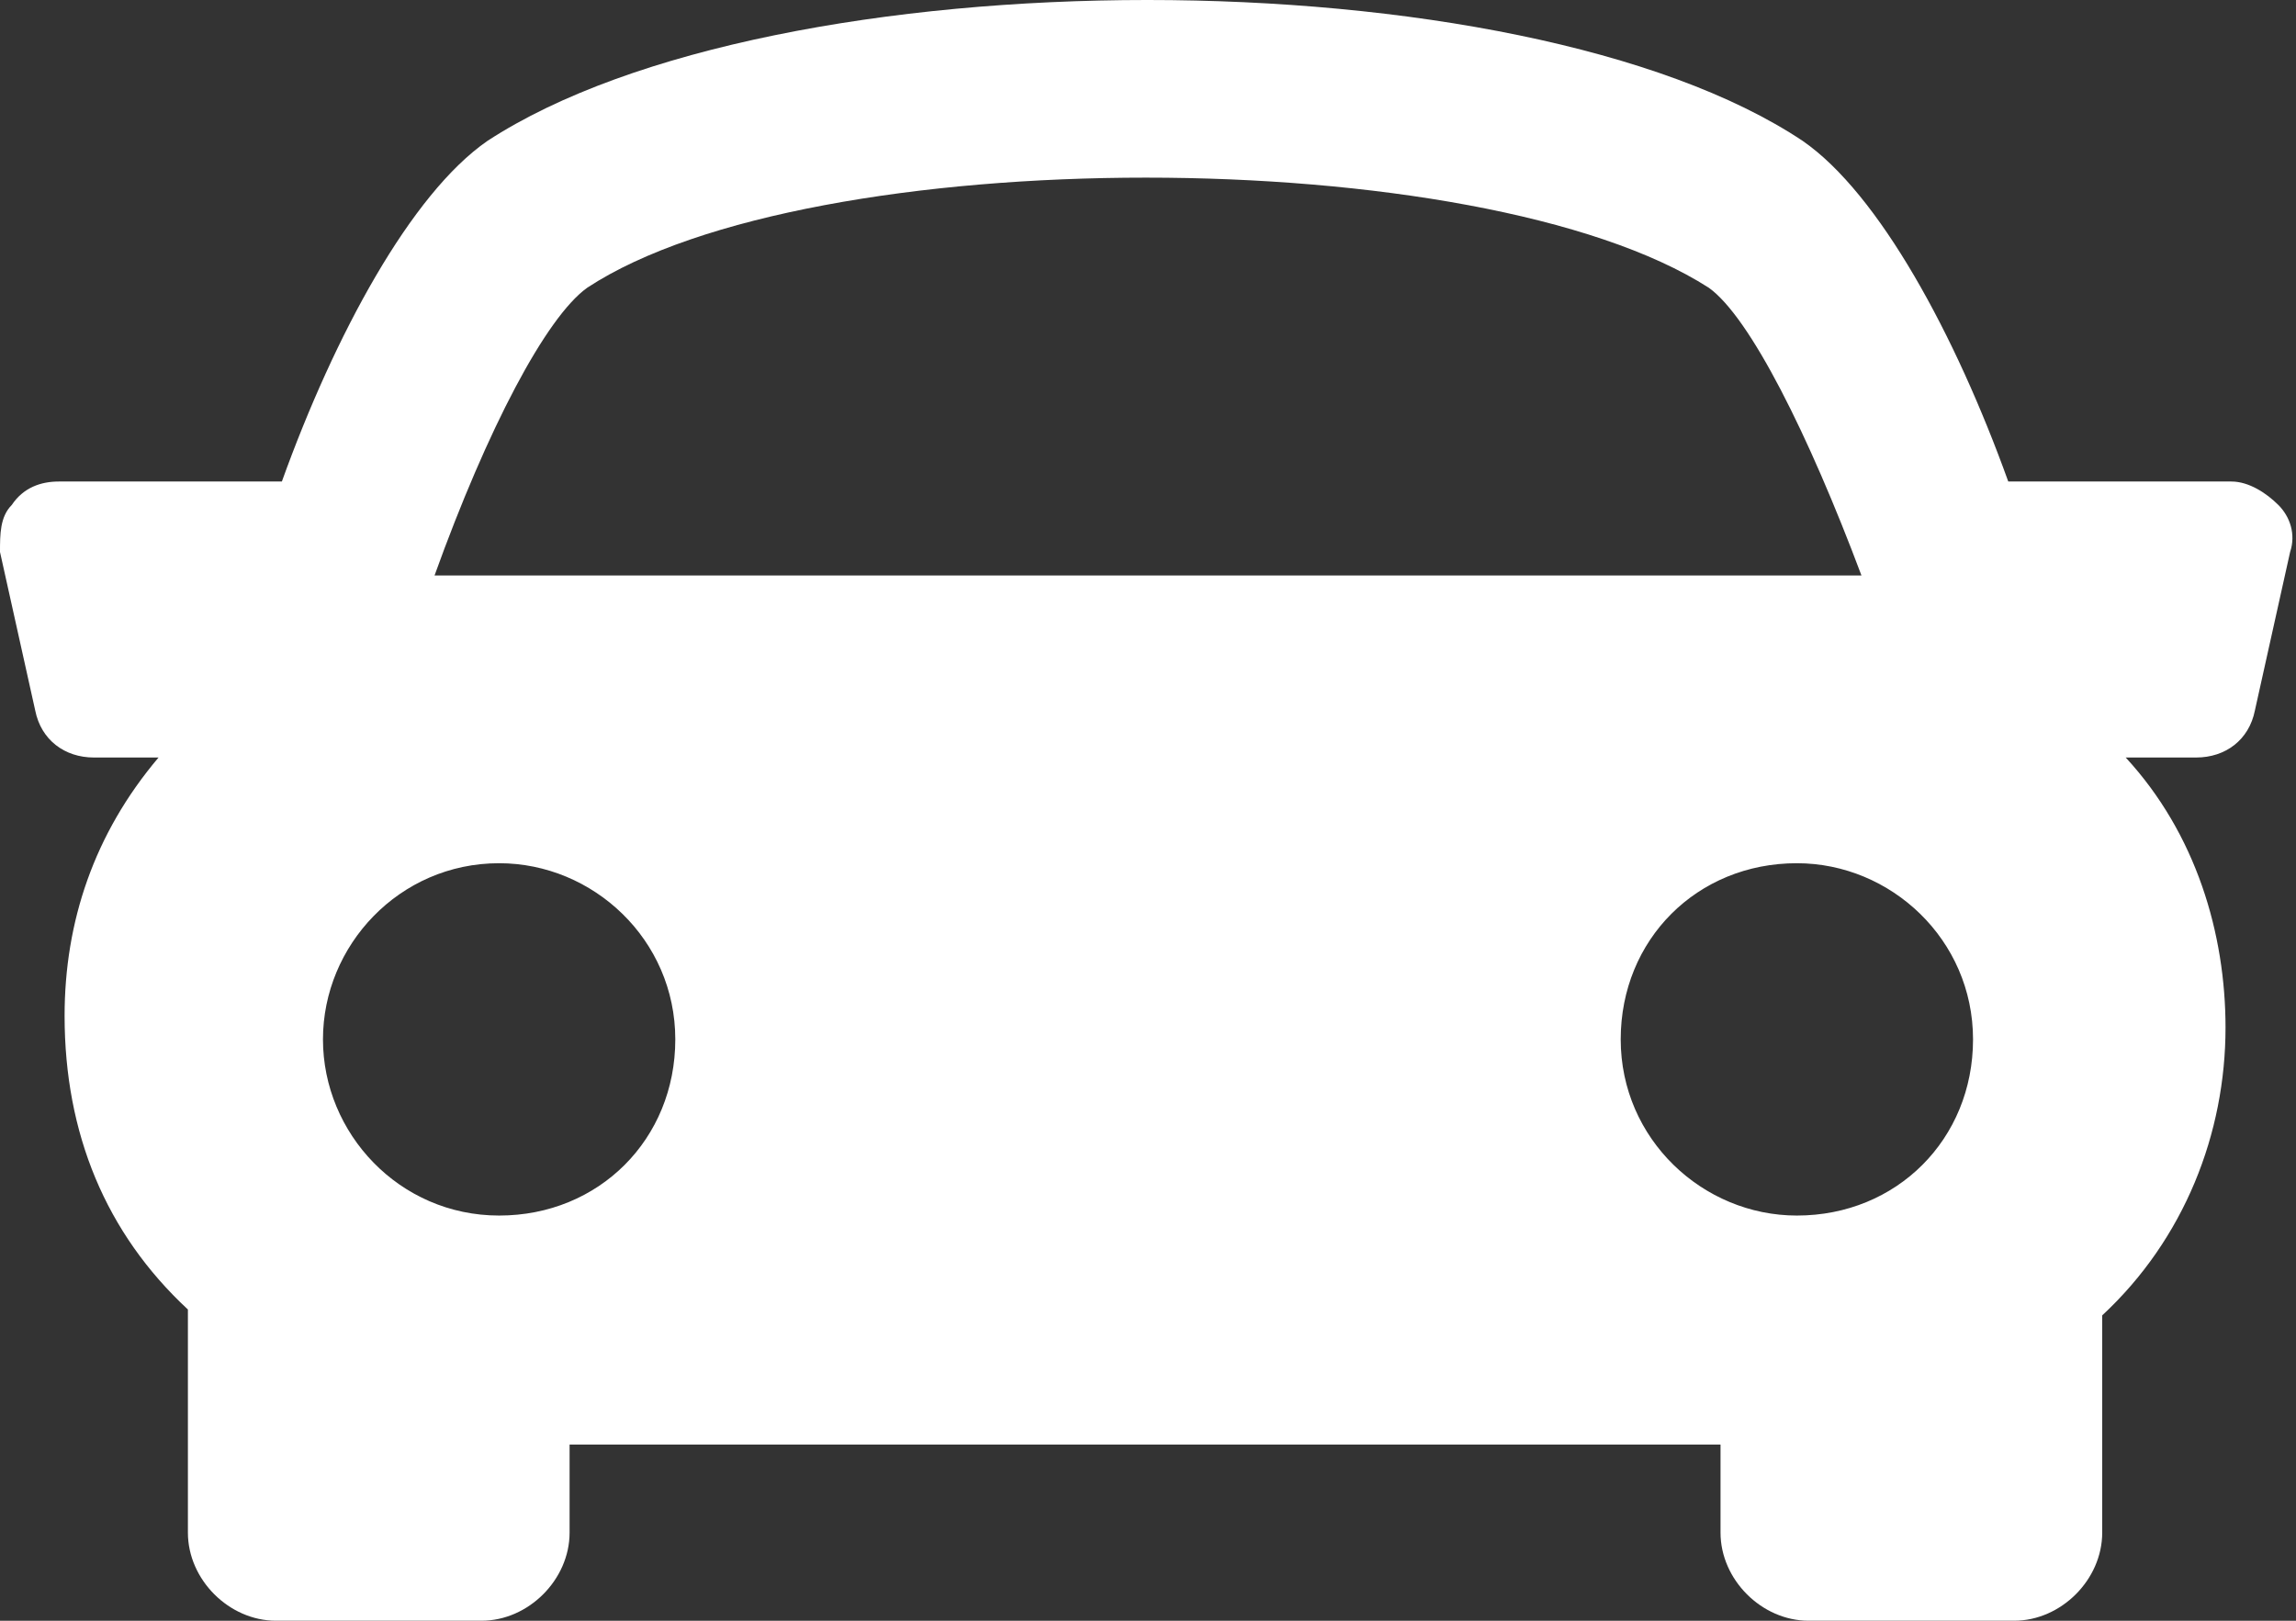
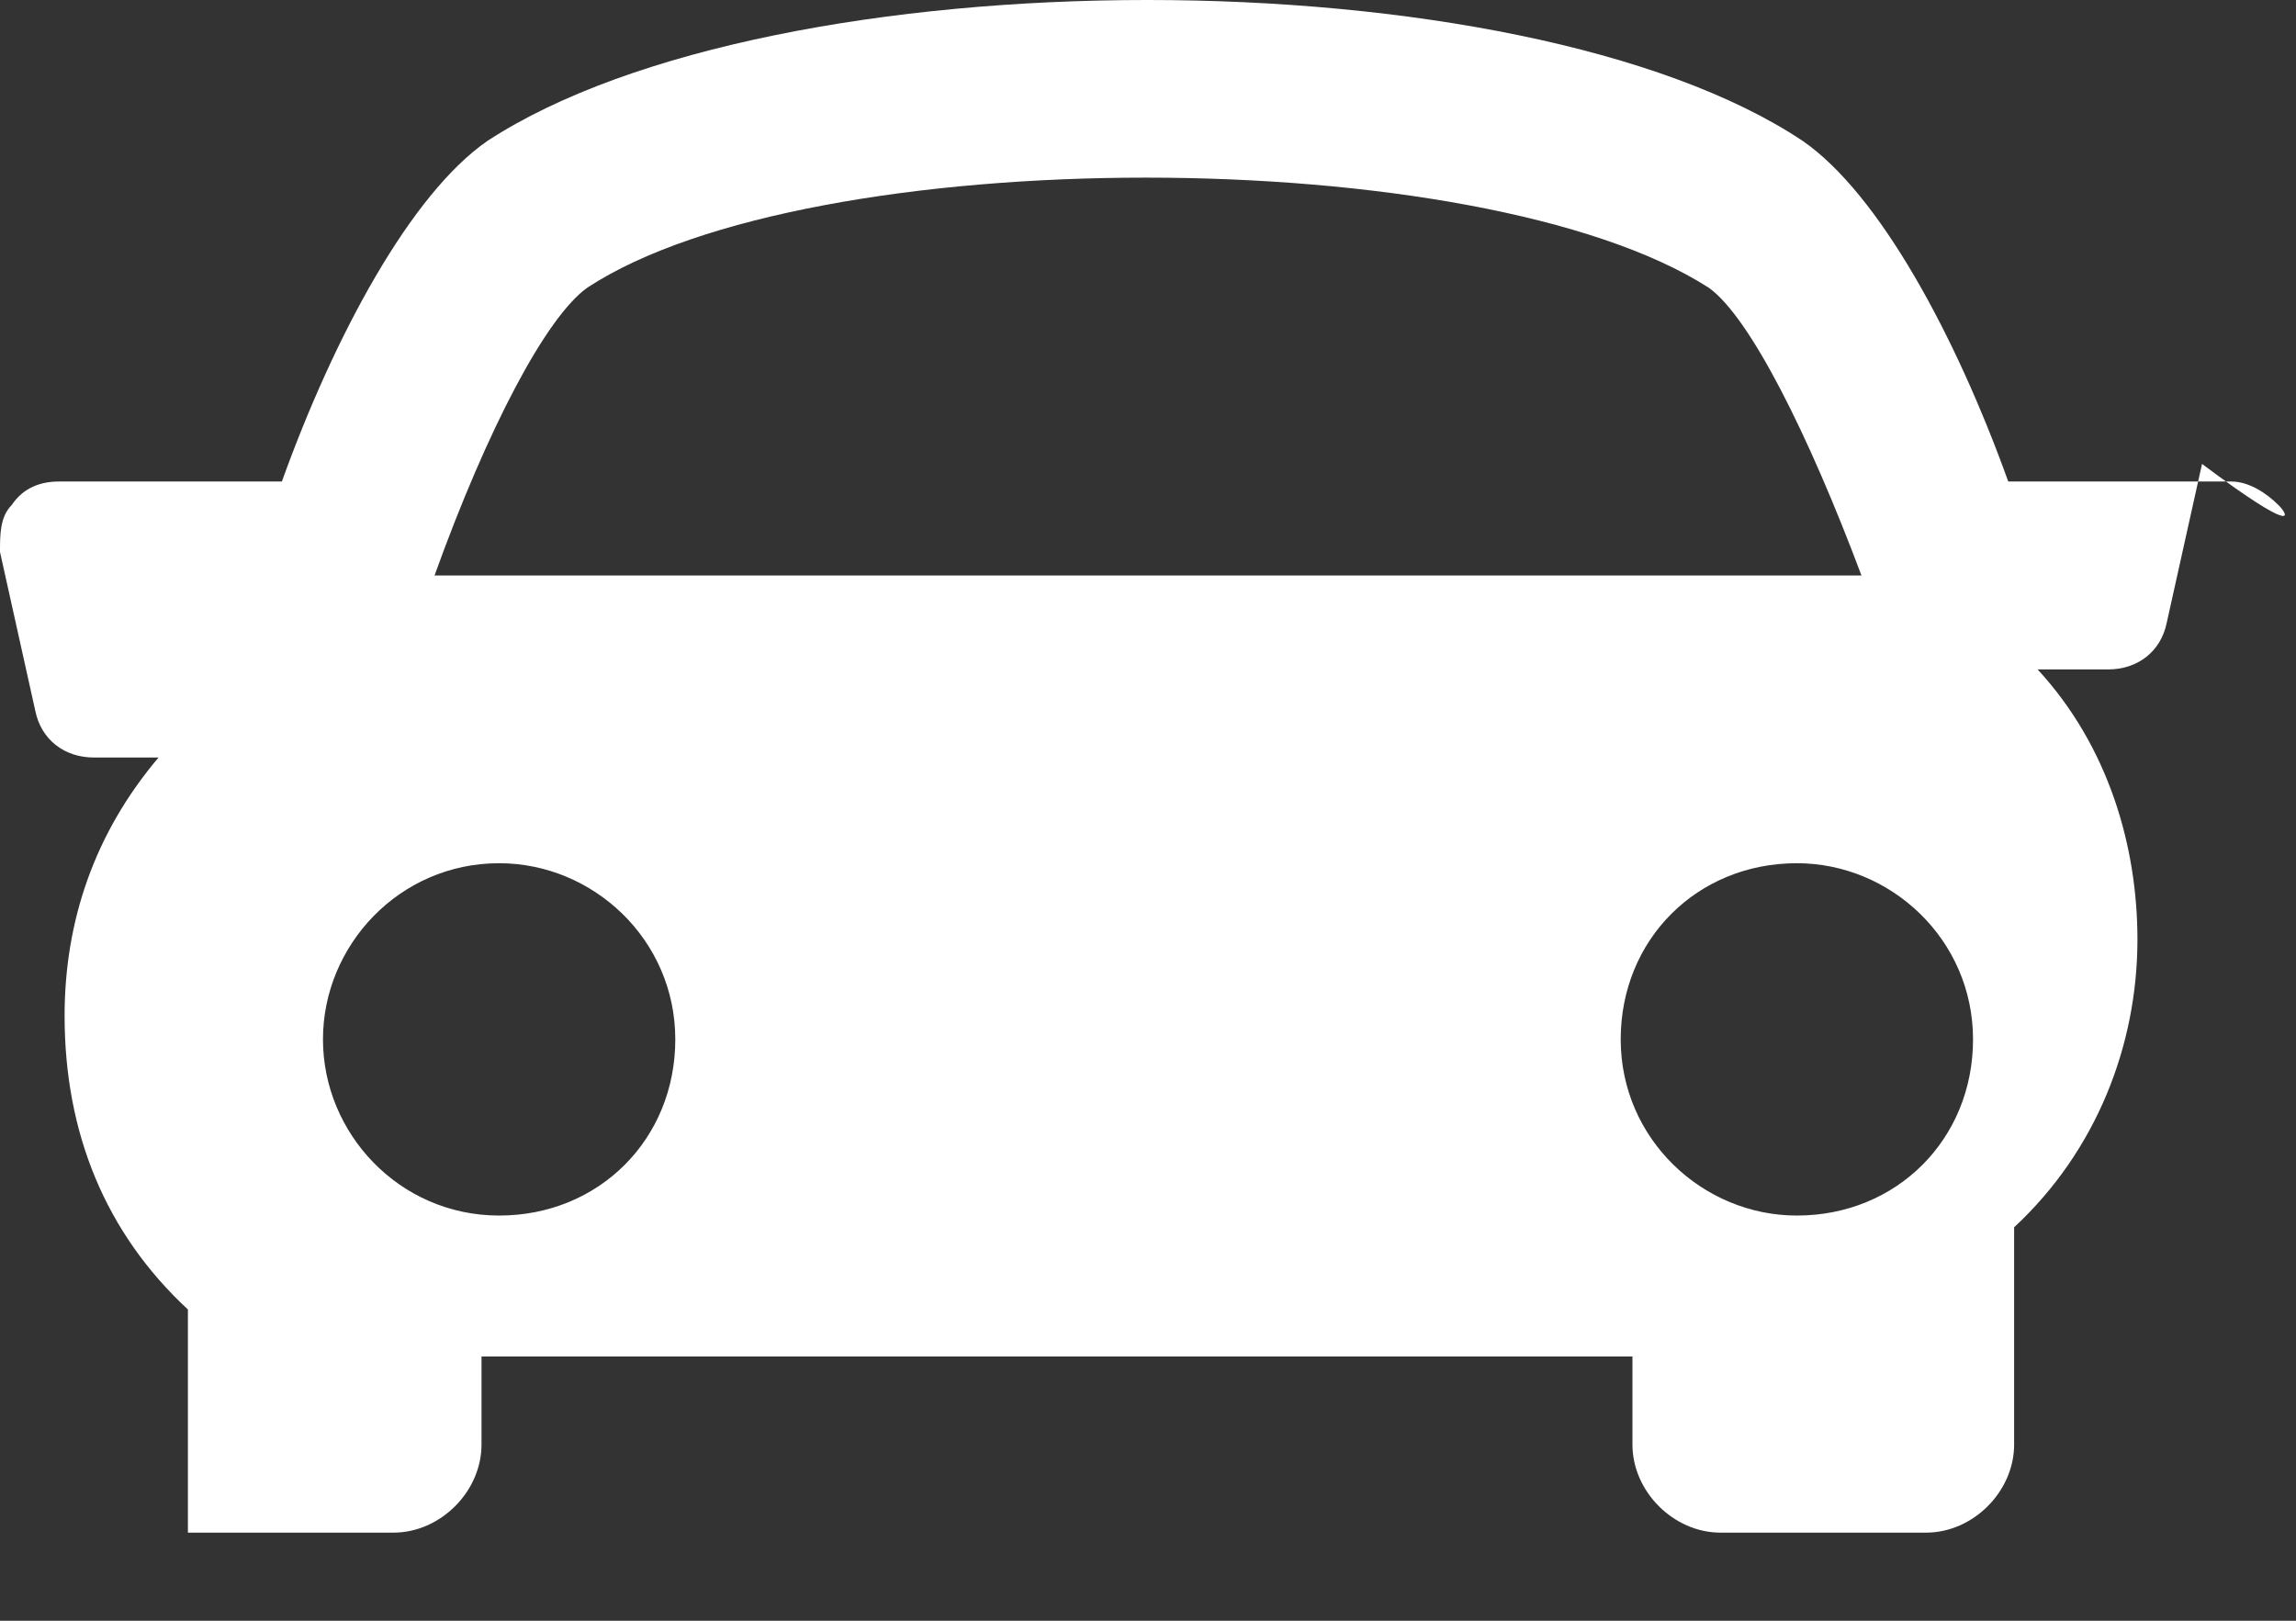
<svg xmlns="http://www.w3.org/2000/svg" version="1.1" id="Capa_1" x="0px" y="0px" viewBox="0 5.7 39.1 27.6" enable-background="new 0 5.7 39.1 27.6" xml:space="preserve">
  <rect x="0" y="5.7" width="39.1" height="27.6" fill="#333333" stroke="none" />
  <g>
    <g>
-       <path fill="#FFFFFF" d="M38.8,14.3c-0.2-0.2-0.5-0.4-0.8-0.4h-3.8c-0.9-2.5-2.2-4.9-3.5-5.8c-4.8-3.2-17.5-3.2-22.4,0    C7,9,5.7,11.4,4.8,13.9H1c-0.3,0-0.6,0.1-0.8,0.4C0,14.5,0,14.8,0,15.1l0.6,2.7c0.1,0.5,0.5,0.8,1,0.8h1.1    c-1.1,1.3-1.6,2.8-1.6,4.4c0,2,0.7,3.7,2.1,5c0,0,0,0,0,0v3.8c0,0.8,0.7,1.5,1.5,1.5h3.5c0.8,0,1.5-0.7,1.5-1.5v-1.5h19.6v1.5    c0,0.8,0.7,1.5,1.5,1.5h3.5c0.8,0,1.5-0.7,1.5-1.5v-3.7c1.4-1.3,2.1-3.1,2.1-4.9c0-1.6-0.5-3.3-1.7-4.6h1.2c0.5,0,0.9-0.3,1-0.8    l0.6-2.7C39.1,14.8,39,14.5,38.8,14.3z M10,10.6c3.8-2.5,15.2-2.5,19.1,0c0.7,0.5,1.7,2.5,2.6,4.9H7.4C8.3,13,9.3,11.1,10,10.6z     M5.5,23.4c0-1.6,1.3-3,3-3c1.6,0,3,1.3,3,3s-1.3,3-3,3C6.8,26.4,5.5,25,5.5,23.4z M30.6,26.4c-1.6,0-3-1.3-3-3s1.3-3,3-3    c1.6,0,3,1.3,3,3S32.3,26.4,30.6,26.4z" />
+       <path fill="#FFFFFF" d="M38.8,14.3c-0.2-0.2-0.5-0.4-0.8-0.4h-3.8c-0.9-2.5-2.2-4.9-3.5-5.8c-4.8-3.2-17.5-3.2-22.4,0    C7,9,5.7,11.4,4.8,13.9H1c-0.3,0-0.6,0.1-0.8,0.4C0,14.5,0,14.8,0,15.1l0.6,2.7c0.1,0.5,0.5,0.8,1,0.8h1.1    c-1.1,1.3-1.6,2.8-1.6,4.4c0,2,0.7,3.7,2.1,5c0,0,0,0,0,0v3.8h3.5c0.8,0,1.5-0.7,1.5-1.5v-1.5h19.6v1.5    c0,0.8,0.7,1.5,1.5,1.5h3.5c0.8,0,1.5-0.7,1.5-1.5v-3.7c1.4-1.3,2.1-3.1,2.1-4.9c0-1.6-0.5-3.3-1.7-4.6h1.2c0.5,0,0.9-0.3,1-0.8    l0.6-2.7C39.1,14.8,39,14.5,38.8,14.3z M10,10.6c3.8-2.5,15.2-2.5,19.1,0c0.7,0.5,1.7,2.5,2.6,4.9H7.4C8.3,13,9.3,11.1,10,10.6z     M5.5,23.4c0-1.6,1.3-3,3-3c1.6,0,3,1.3,3,3s-1.3,3-3,3C6.8,26.4,5.5,25,5.5,23.4z M30.6,26.4c-1.6,0-3-1.3-3-3s1.3-3,3-3    c1.6,0,3,1.3,3,3S32.3,26.4,30.6,26.4z" />
    </g>
  </g>
</svg>